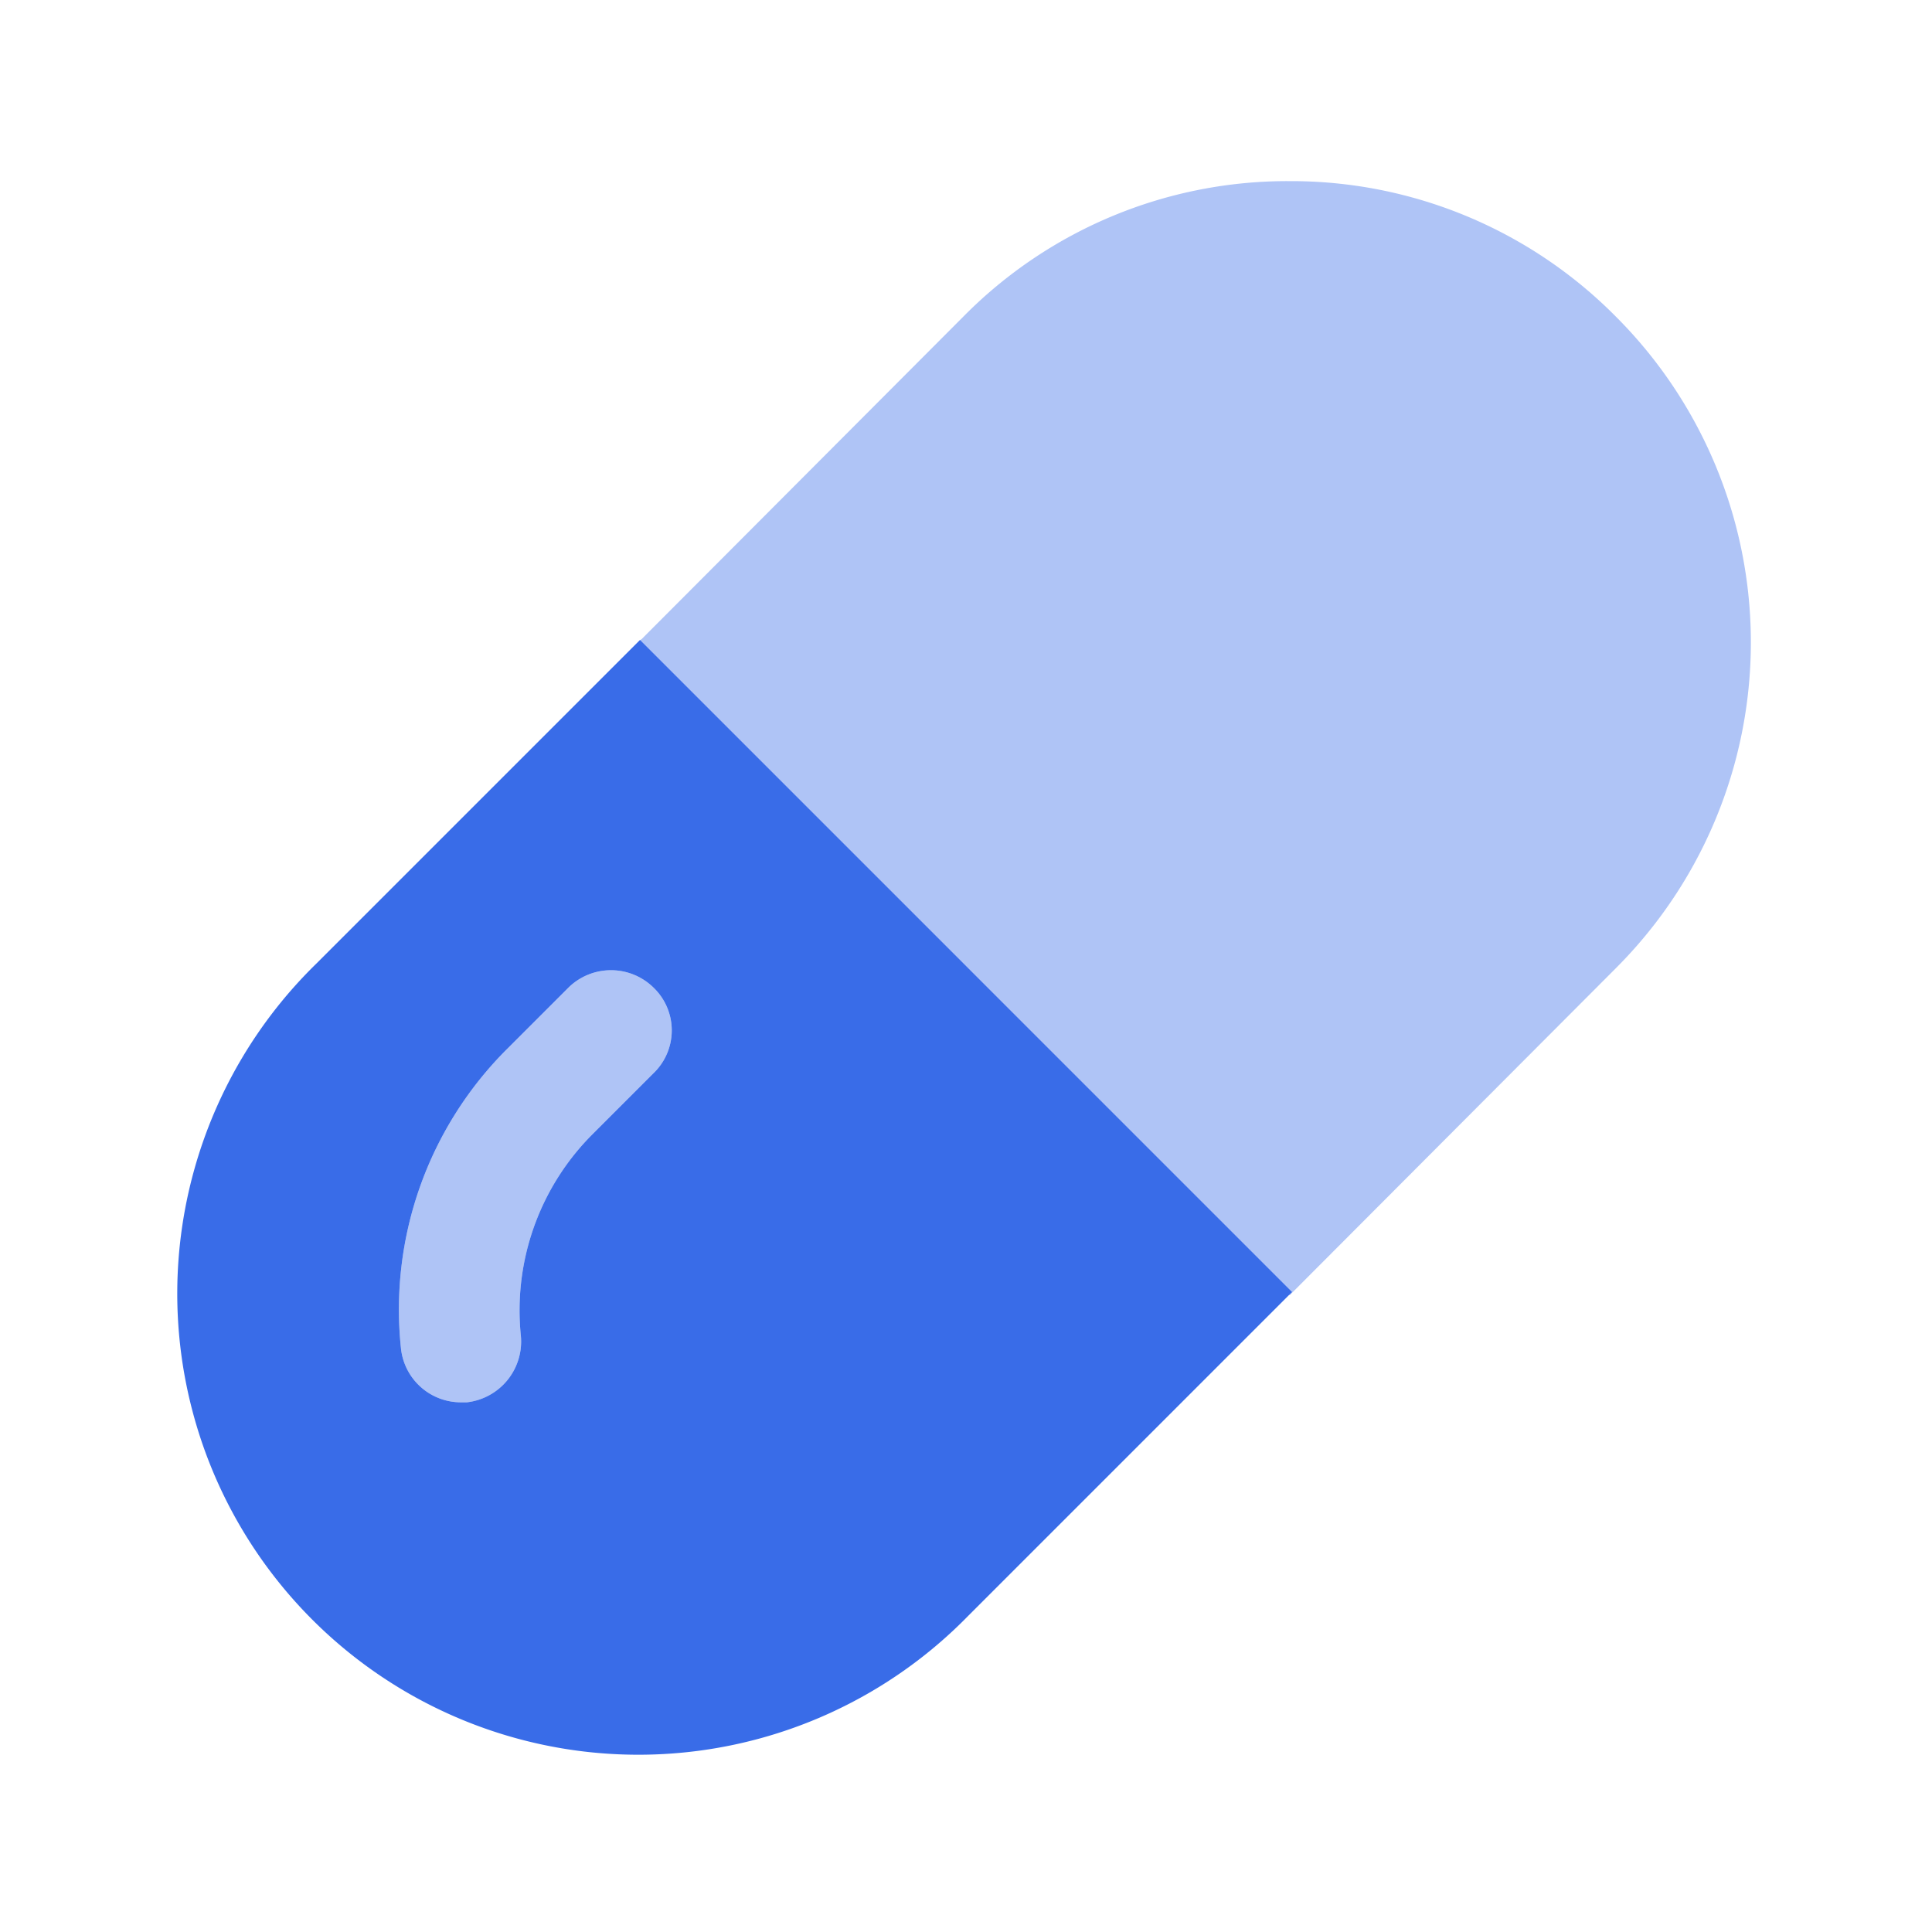
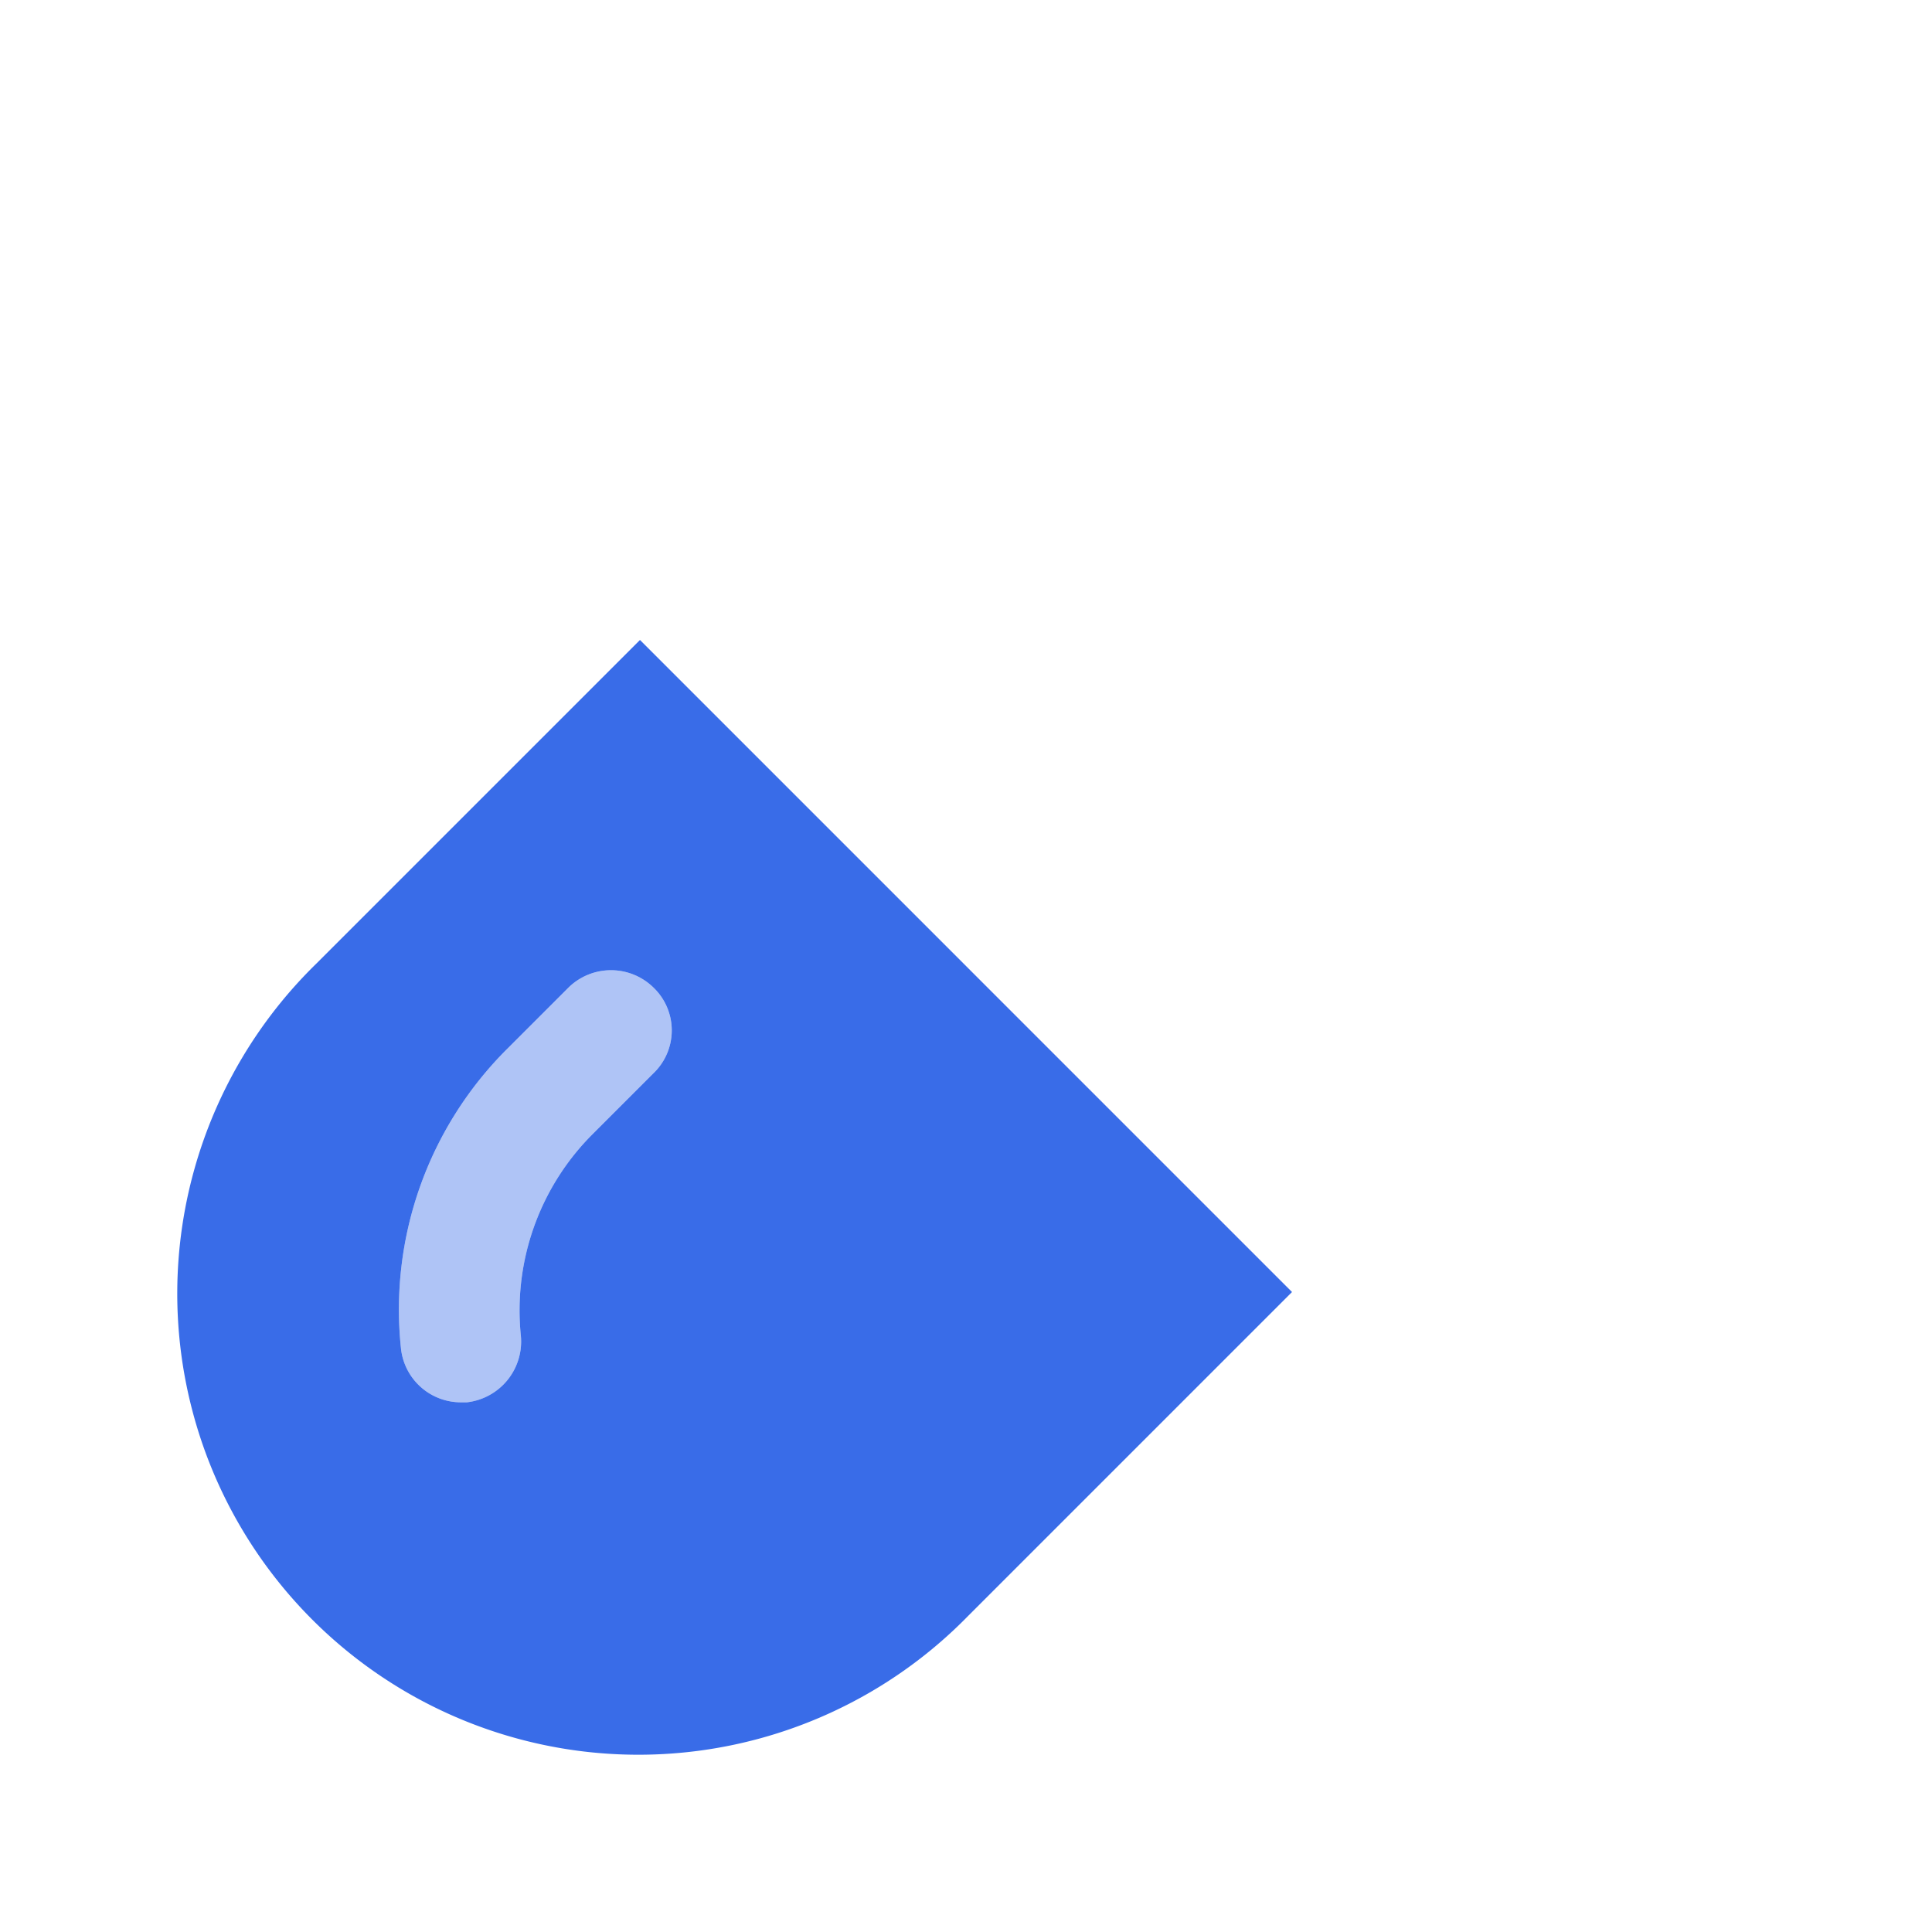
<svg xmlns="http://www.w3.org/2000/svg" id="Layer" height="512" viewBox="0 0 24 24" width="512">
  <g id="pills" fill="#396ce8">
-     <path d="m20.07 3.93a5.674 5.674 0 0 0 -4.04-1.68h-.01a5.655 5.655 0 0 0 -4.05 1.68l-4 4.01c-.02.01-.03.03-.05.05l8.1 8.1.05-.05 4-4.01a5.722 5.722 0 0 0 0-8.1z" opacity=".4" />
    <path d="m7.95 7.95-4.02 4.02a5.728 5.728 0 1 0 8.1 8.1l4.02-4.02zm.17 5.38-.76.76a3.094 3.094 0 0 0 -.89 2.5.76.76 0 0 1 -.67.83h-.08a.748.748 0 0 1 -.74-.68 4.569 4.569 0 0 1 1.32-3.71l.76-.76a.754.754 0 0 1 1.06 0 .737.737 0 0 1 0 1.06z" />
    <path d="m8.12 13.33-.76.76a3.094 3.094 0 0 0 -.89 2.5.76.76 0 0 1 -.67.83h-.08a.748.748 0 0 1 -.74-.68 4.569 4.569 0 0 1 1.32-3.71l.76-.76a.754.754 0 0 1 1.06 0 .737.737 0 0 1 0 1.06z" opacity=".4" />
  </g>
</svg>